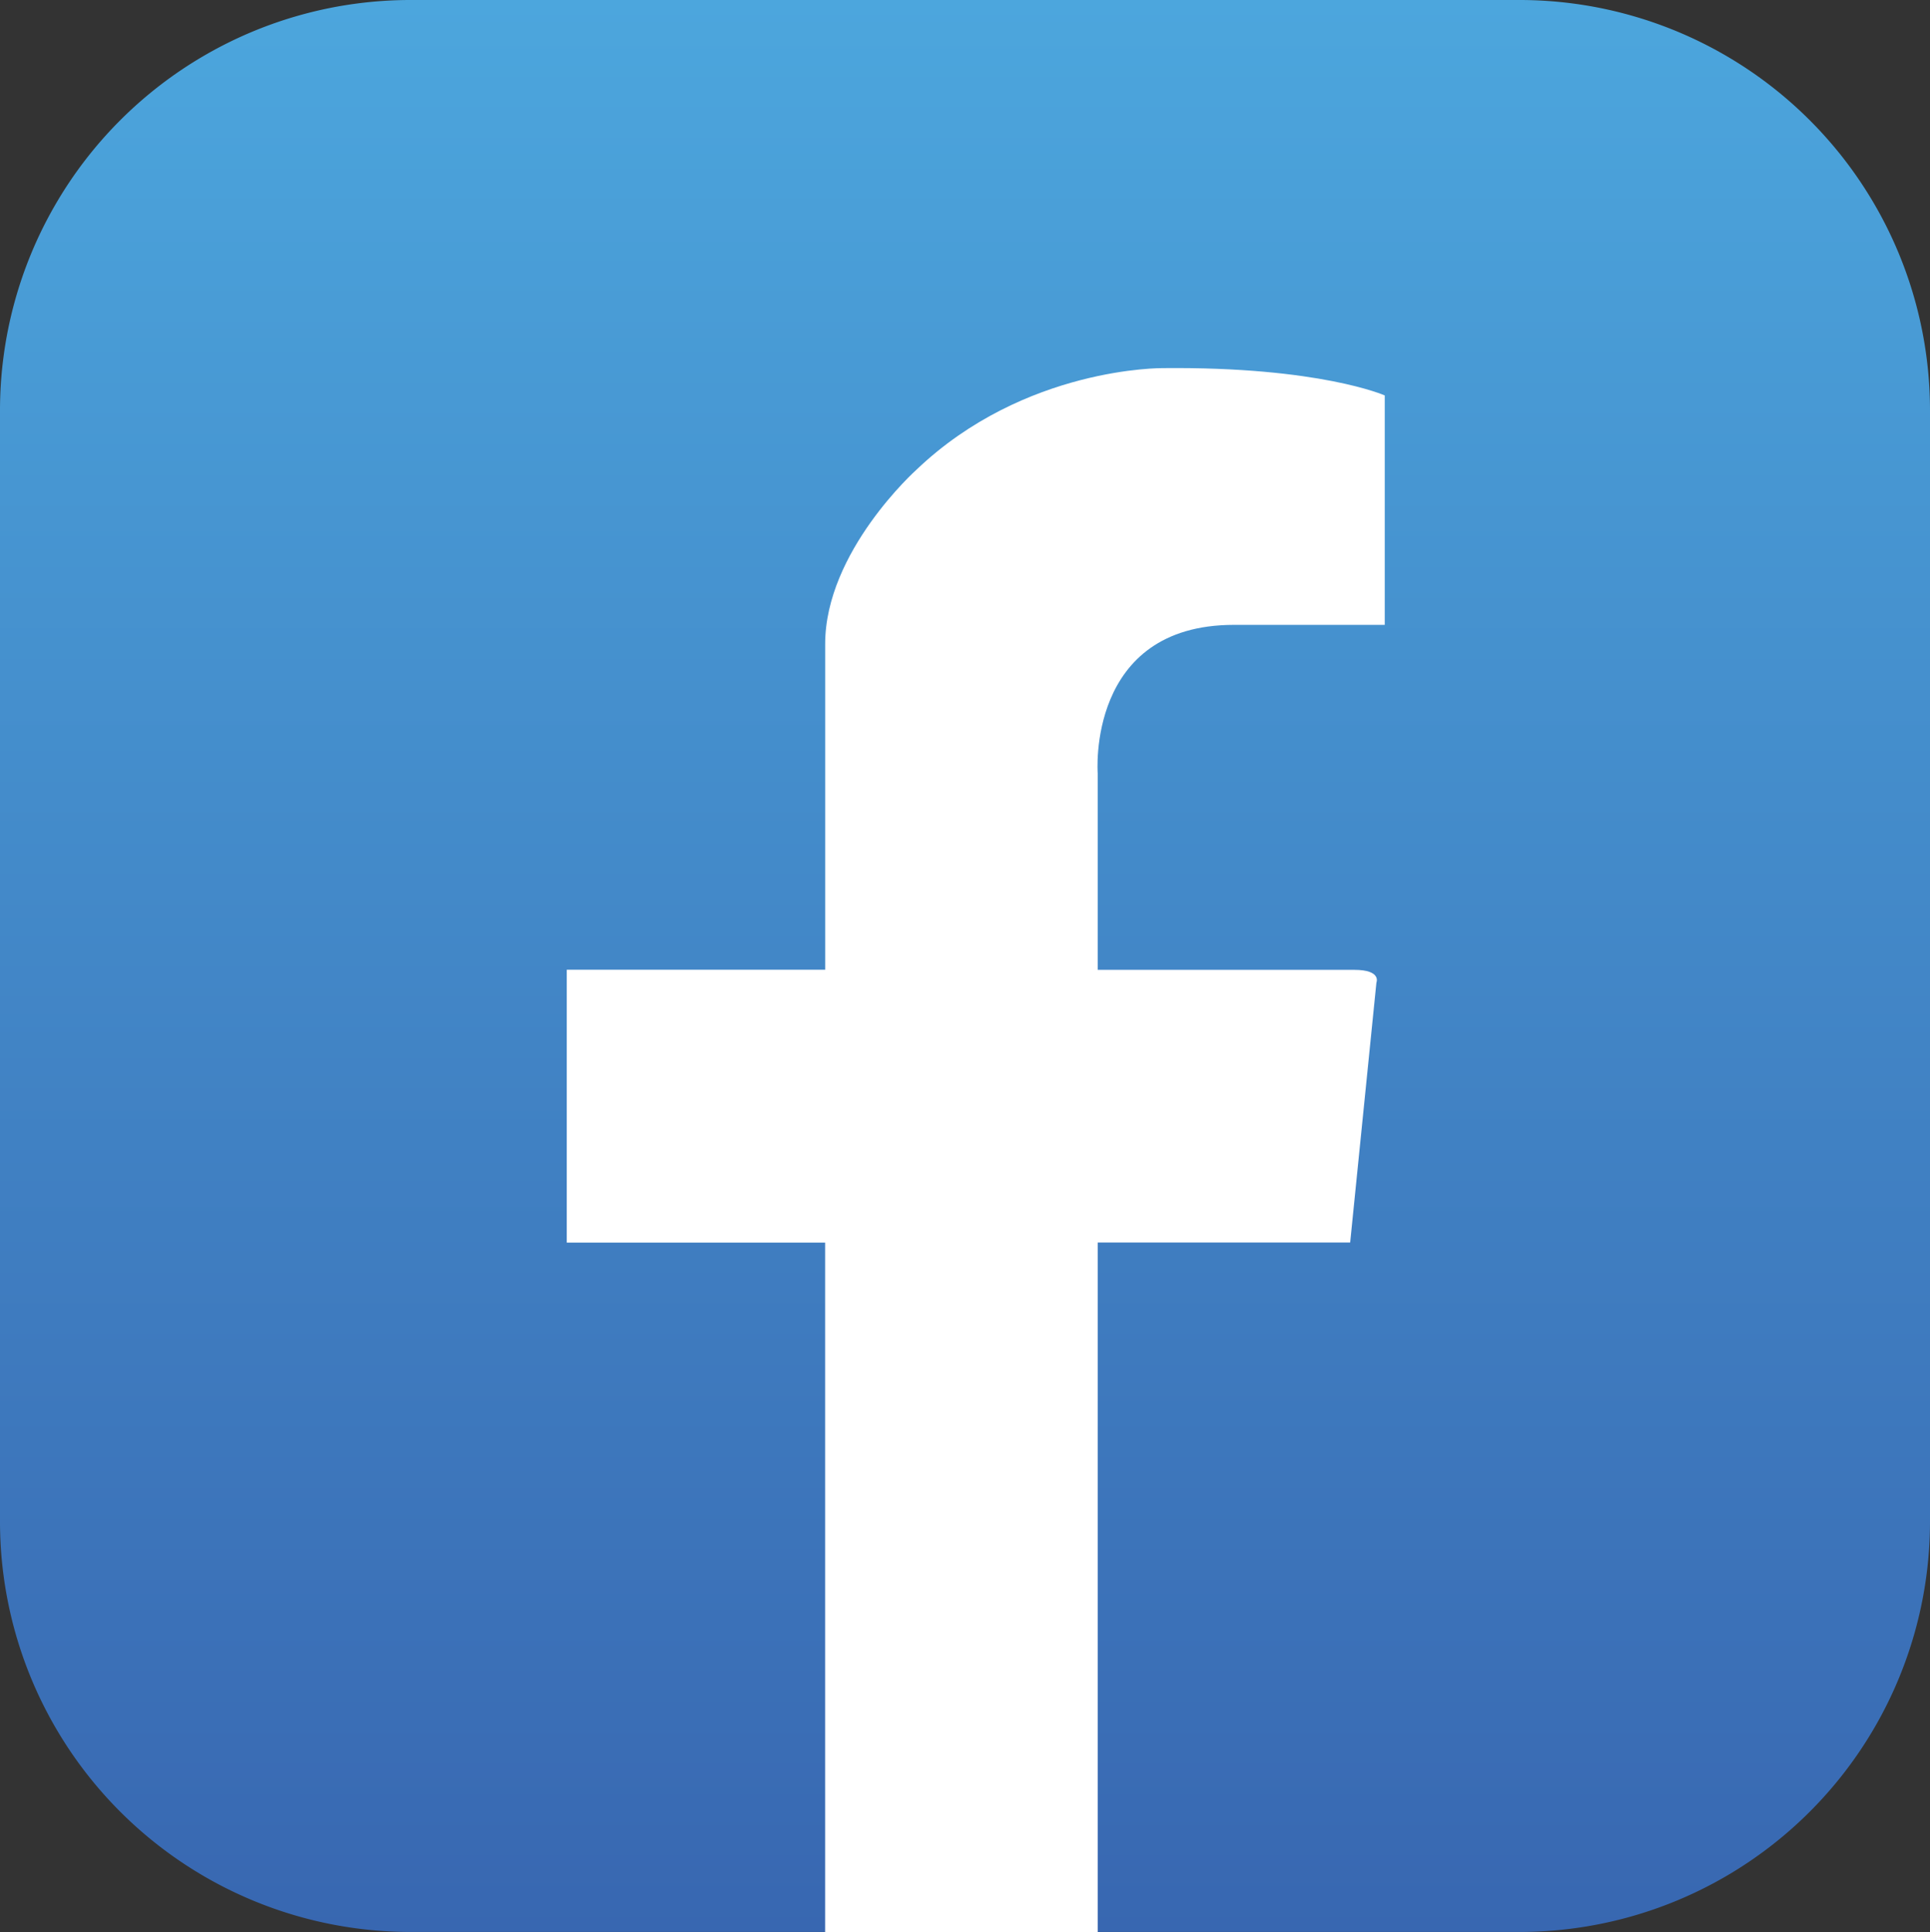
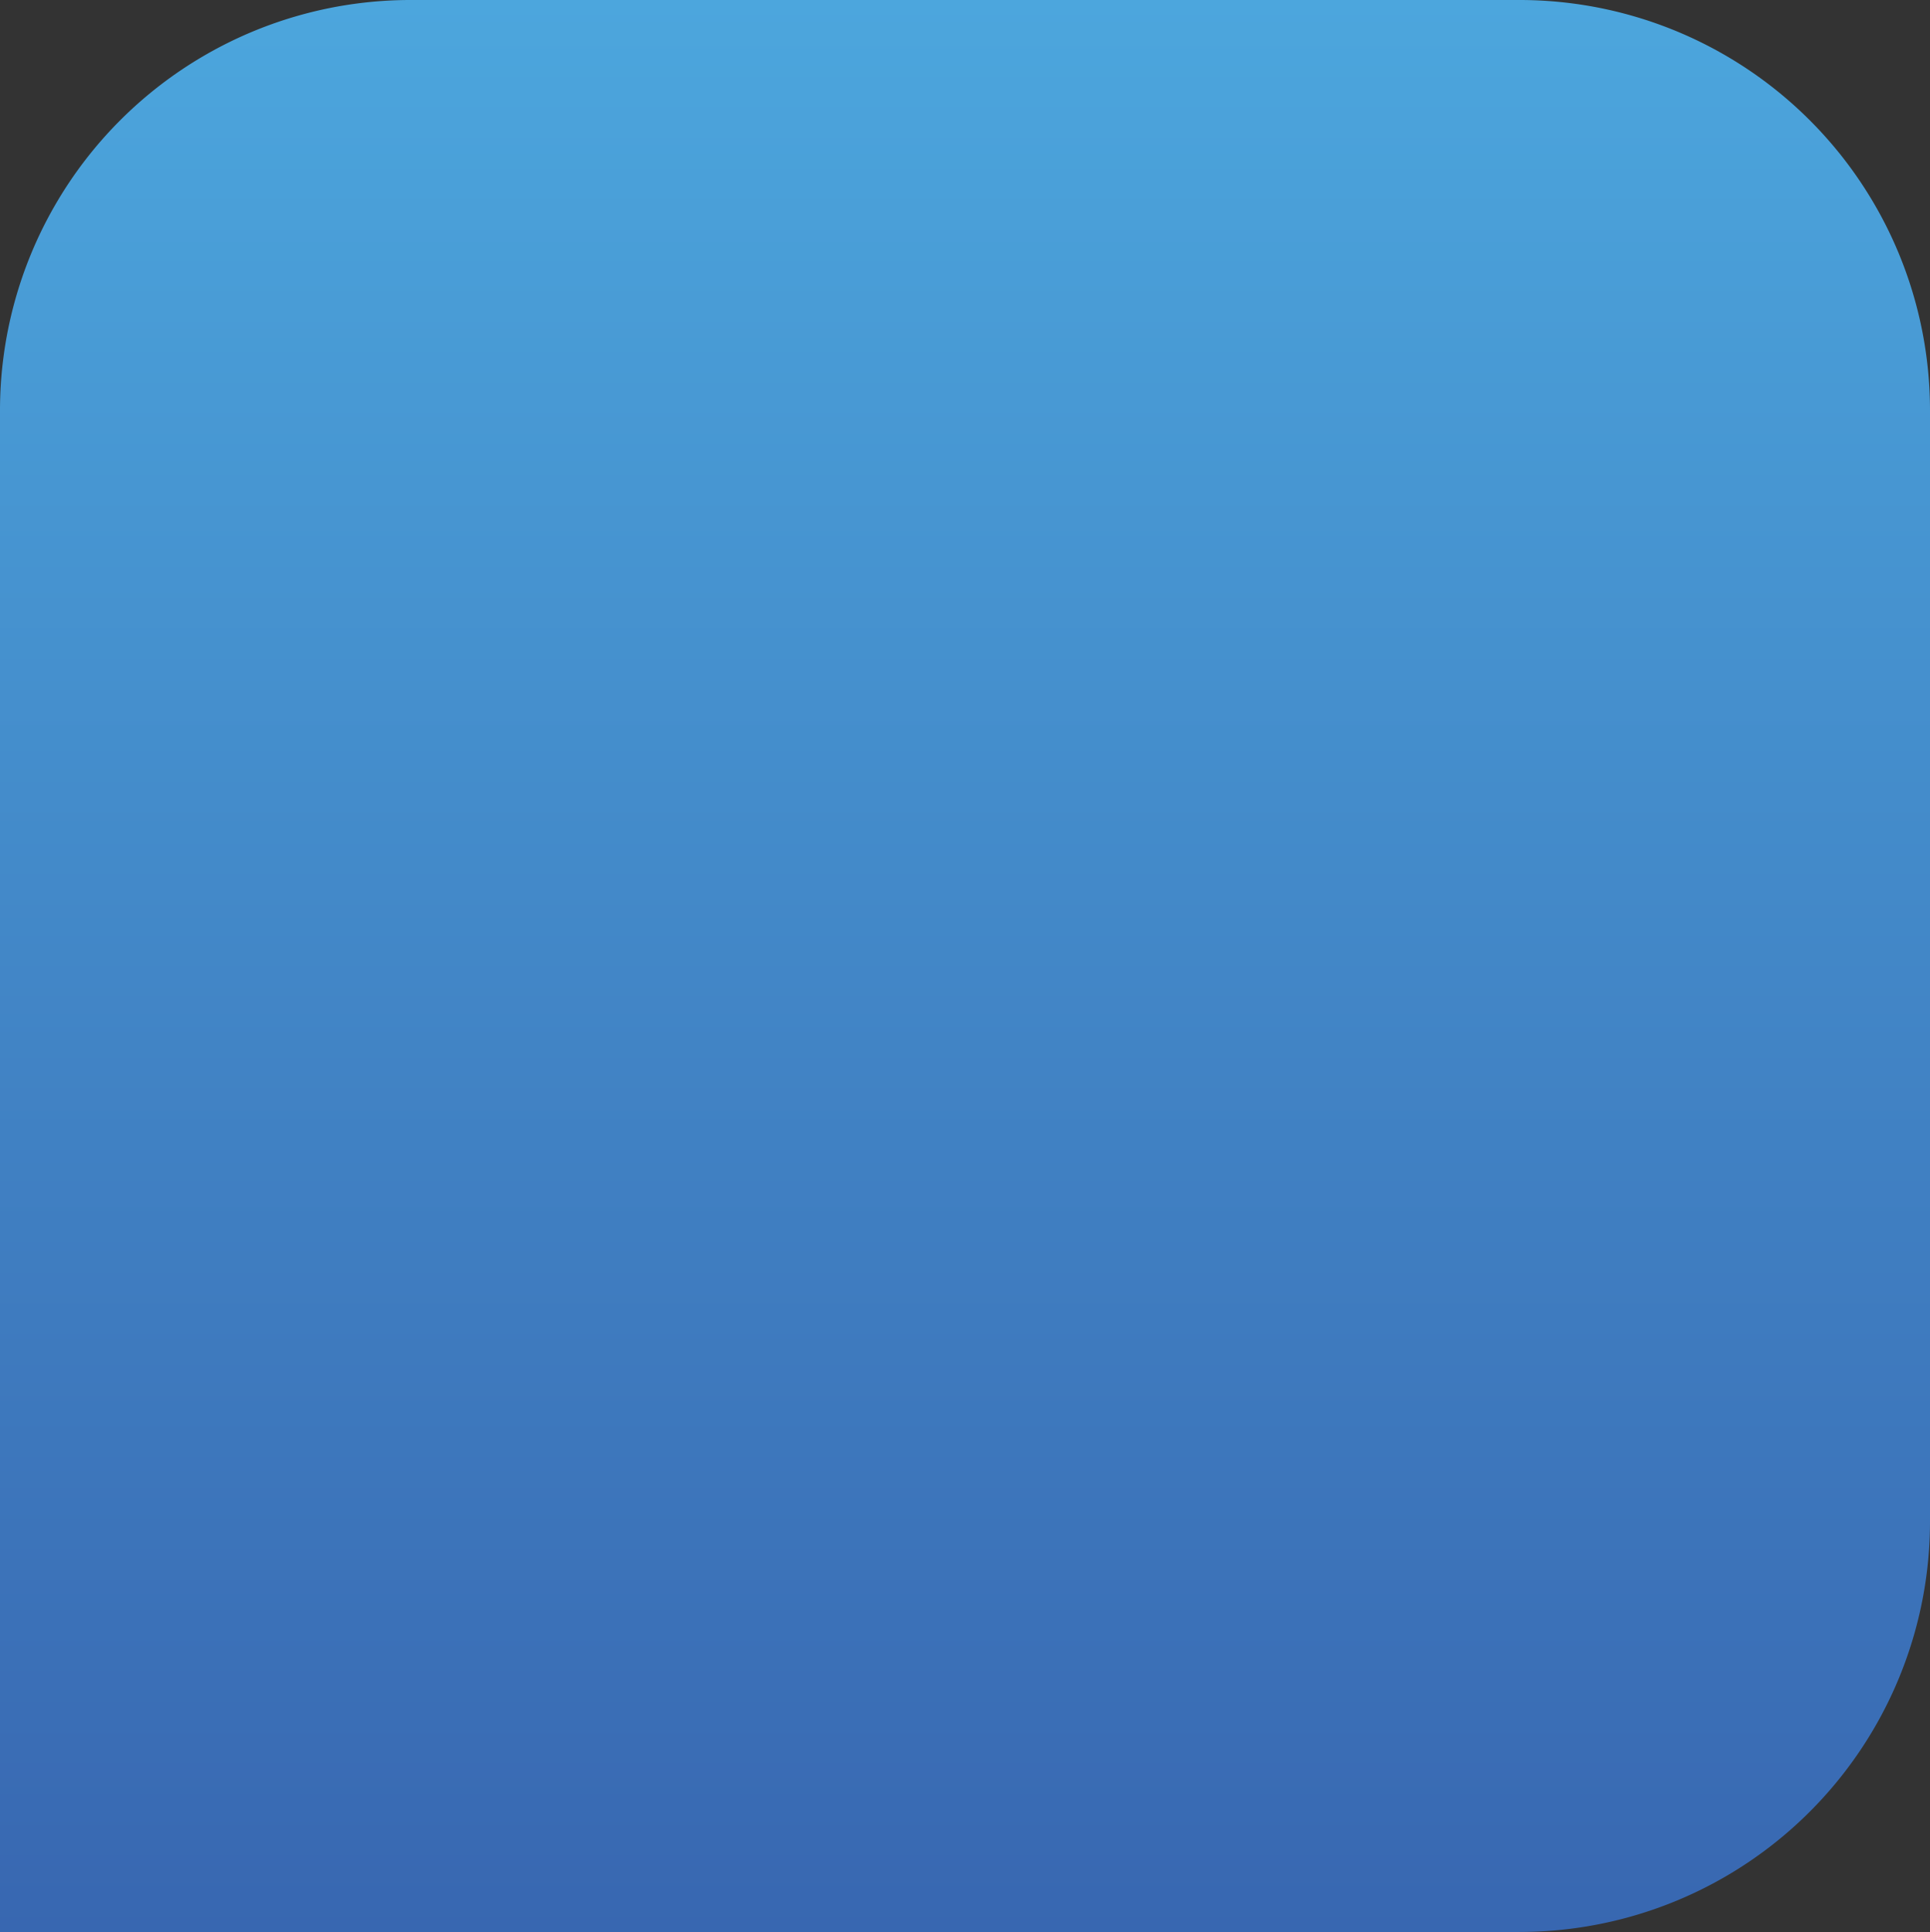
<svg xmlns="http://www.w3.org/2000/svg" id="Layer_1" data-name="Layer 1" viewBox="0 0 322.07 322.46">
  <rect x="0" y="0" width="322.07" height="322.46" fill="#333333" stroke="none" />
  <defs>
    <style>.cls-1{fill:url(#linear-gradient);}.cls-2{fill:#fff;}</style>
    <linearGradient id="linear-gradient" x1="161.03" x2="161.03" y2="322.45" gradientUnits="userSpaceOnUse">
      <stop offset="0" stop-color="#4ca6dd" />
      <stop offset="1" stop-color="#3867b1" />
    </linearGradient>
  </defs>
-   <path class="cls-1" d="M322.07,253.9a68.51,68.51,0,0,1-68.47,68.55H68.47A68.51,68.51,0,0,1,0,253.9V68.55A68.51,68.51,0,0,1,68.47,0H253.6a68.51,68.51,0,0,1,68.47,68.55Z" />
-   <path class="cls-2" d="M137.69,322.46h45.49V207.38h42.13L229.69,164s.92-2.13-3.69-2.13H183.18V129.06s-1.9-24.77,22.75-24.77h25.15V66s-10.84-4.82-37-4.56c0,0-23.11-.29-41.19,17,0,0-15.19,13.61-15.19,29.06v54.35H94.58v45.55h43.11Z" />
+   <path class="cls-1" d="M322.07,253.9a68.51,68.51,0,0,1-68.47,68.55A68.51,68.51,0,0,1,0,253.9V68.55A68.51,68.51,0,0,1,68.47,0H253.6a68.51,68.51,0,0,1,68.47,68.55Z" />
</svg>